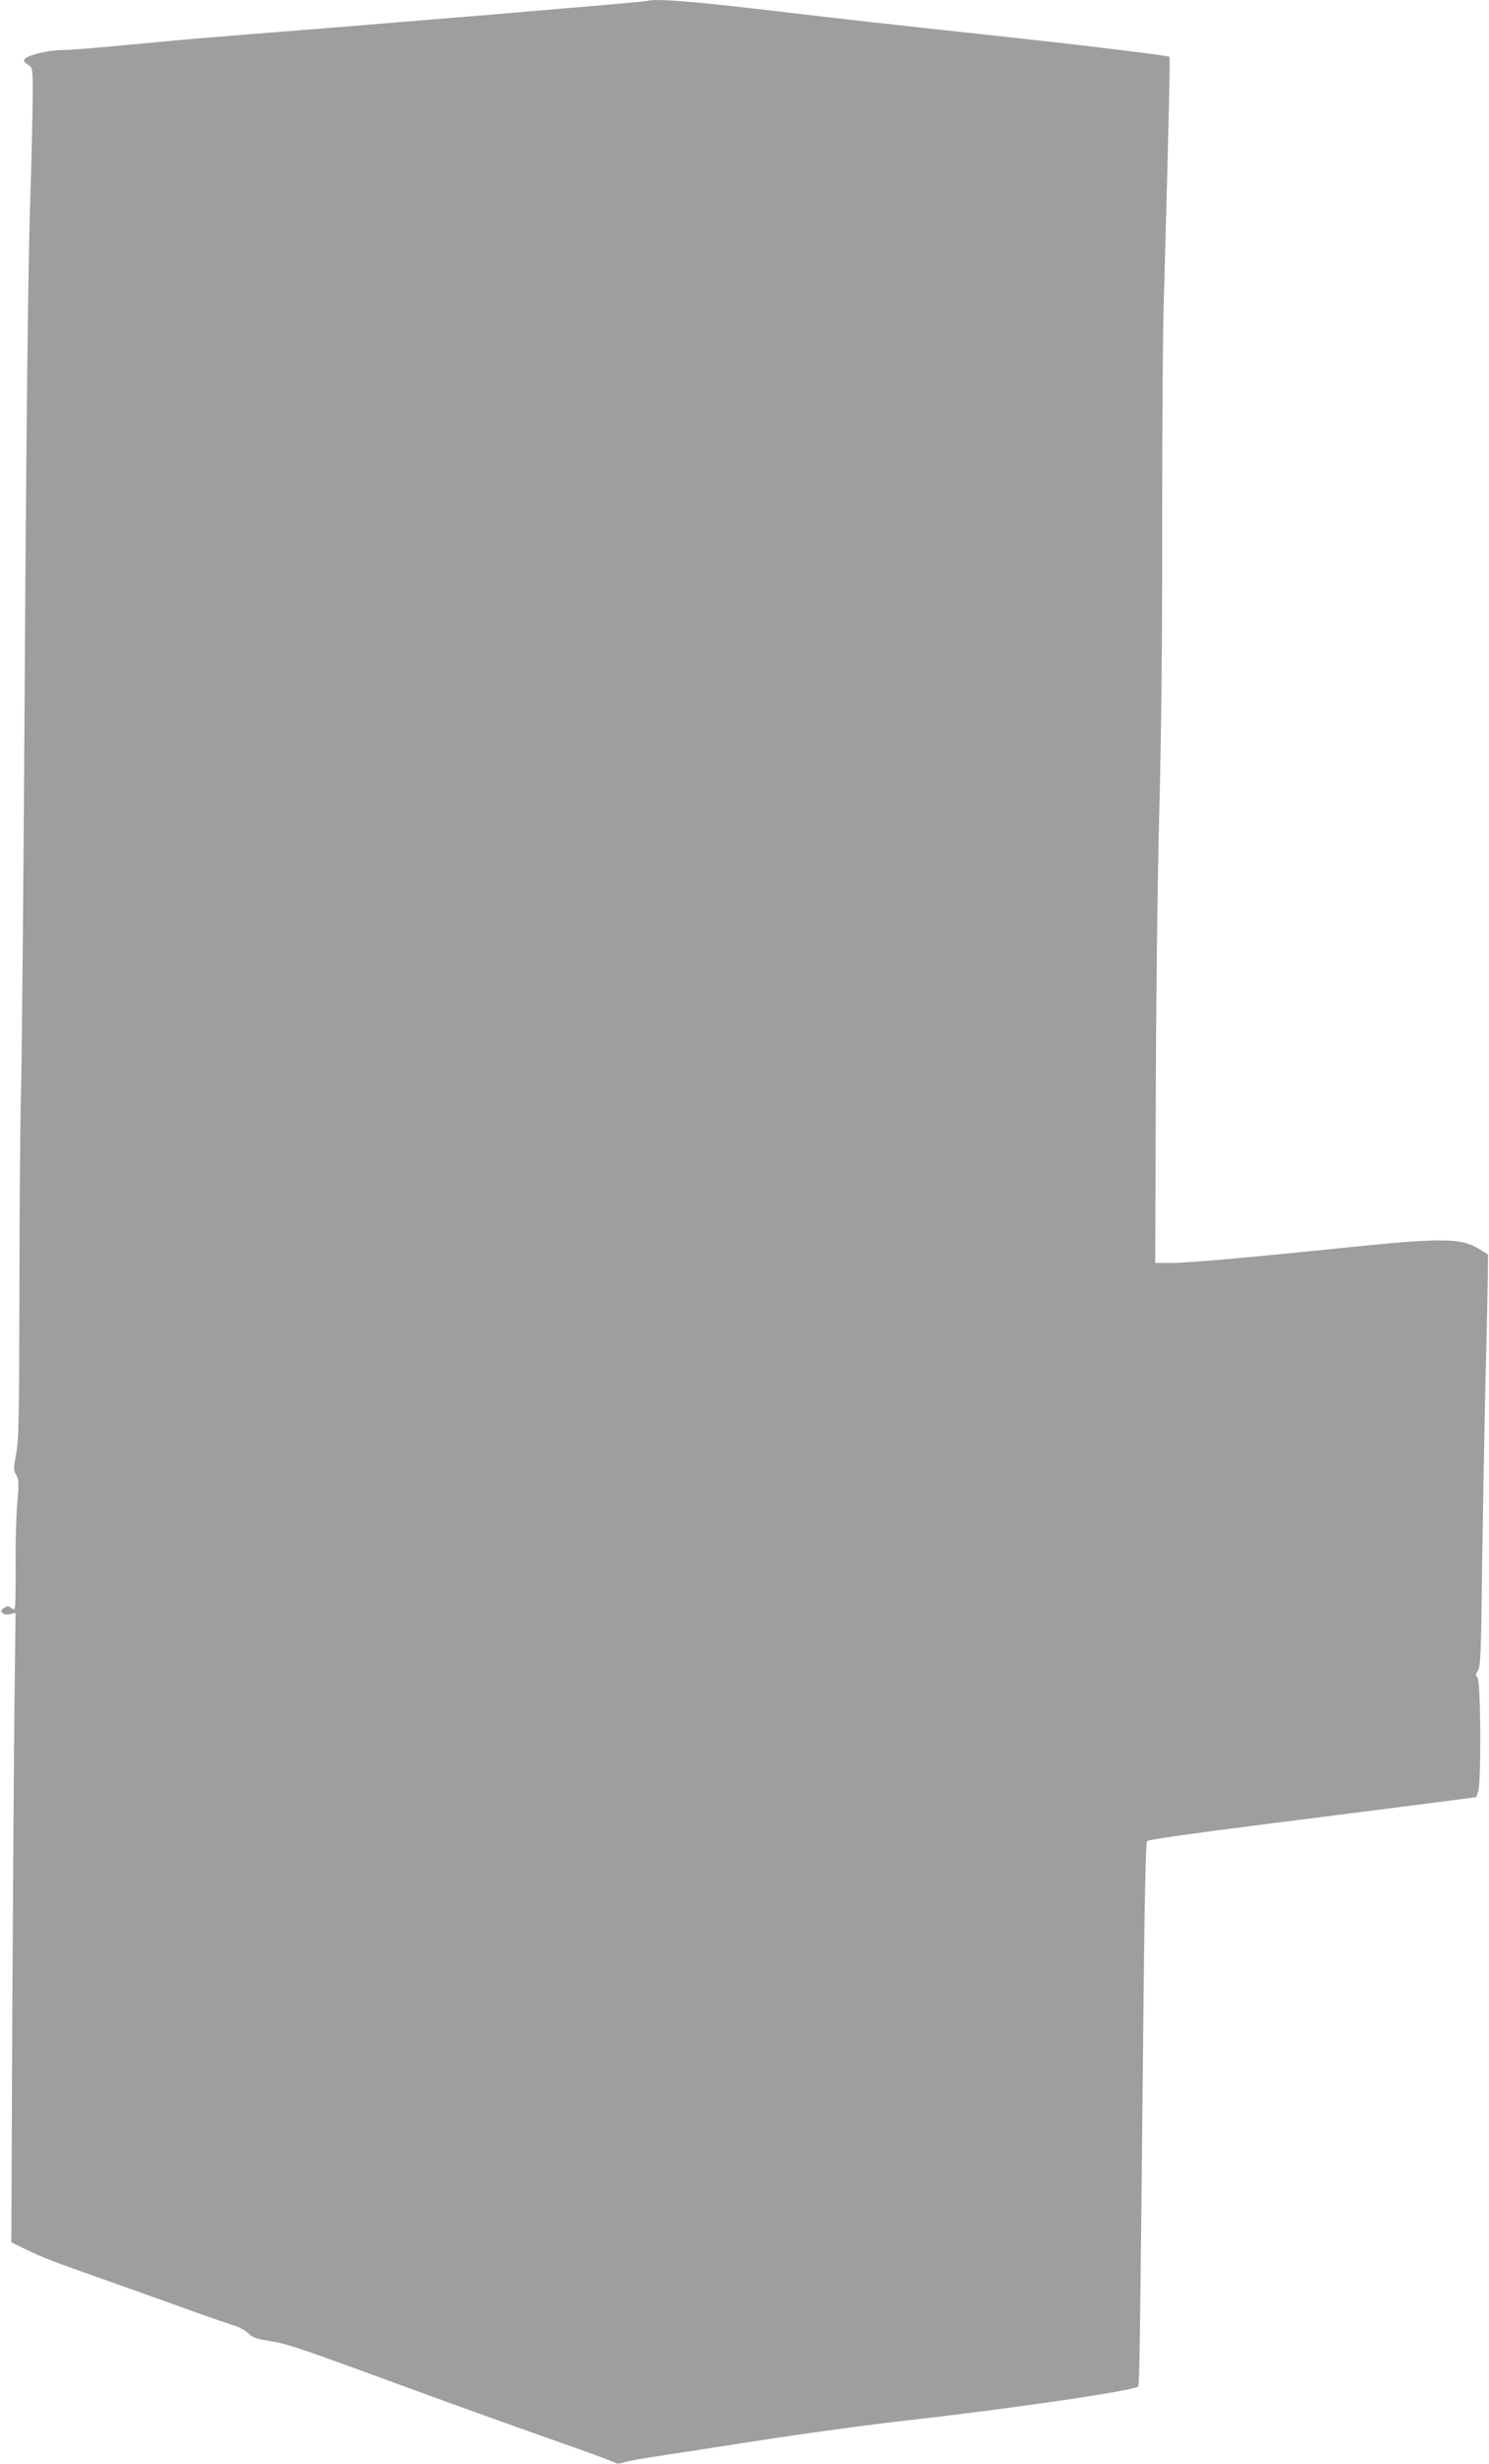
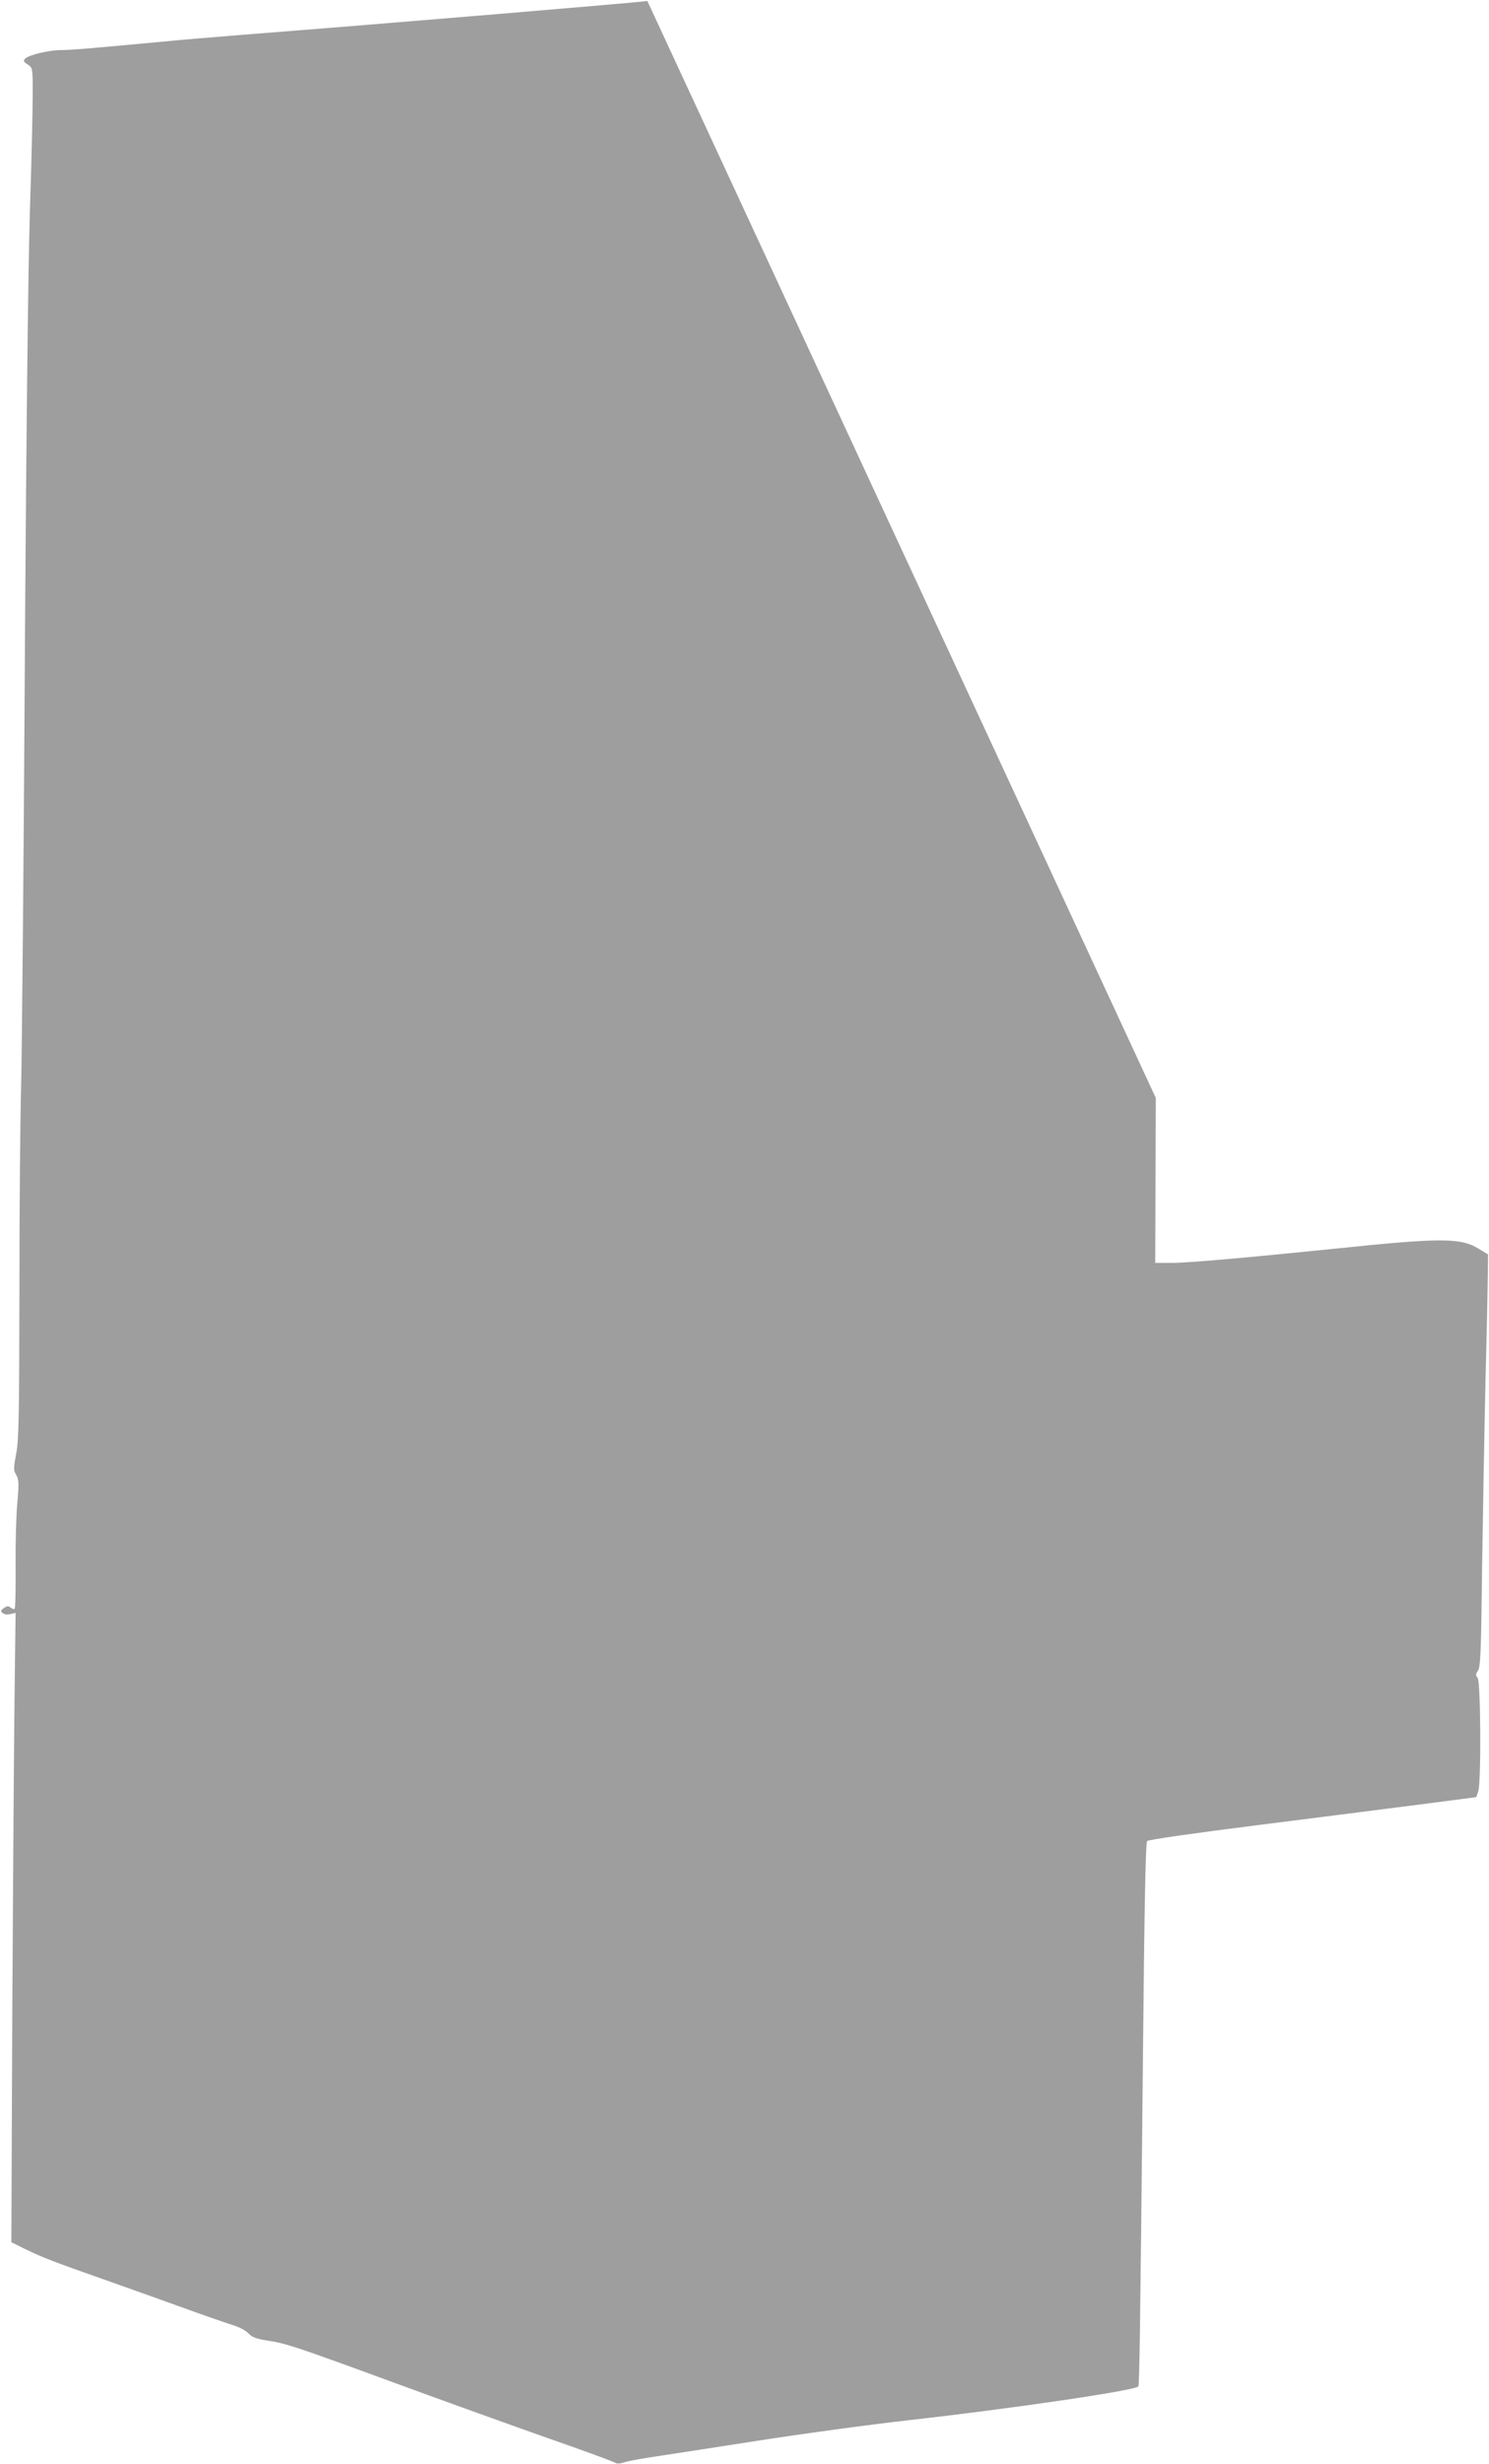
<svg xmlns="http://www.w3.org/2000/svg" version="1.0" width="774pt" height="1280pt" viewBox="0 0 774 1280" preserveAspectRatio="xMidYMid meet">
  <g transform="translate(0,1280) scale(0.1,-0.1)" fill="#9e9e9e" stroke="none">
-     <path d="M3365 12795 c-12 -5 -1375 -119 -2095 -175 -146 -12 -335 -27 -420 -36 -377 -35 -478 -44 -530 -44 -64 0 -169 -25 -189 -44 -11 -12 -9 -17 13 -31 26 -17 26 -18 26 -154 0 -75 -6 -354 -15 -621 -9 -306 -19 -1176 -26 -2355 -6 -1028 -15 -2005 -19 -2170 -5 -165 -9 -645 -9 -1066 -1 -655 -3 -779 -17 -850 -14 -76 -14 -86 0 -110 14 -24 15 -43 6 -146 -6 -65 -10 -214 -9 -331 1 -117 -1 -216 -5 -219 -3 -3 -12 0 -20 6 -12 10 -19 10 -36 -2 -17 -12 -18 -16 -6 -26 8 -7 25 -9 41 -5 l26 6 -5 -403 c-3 -222 -8 -958 -12 -1635 l-5 -1231 73 -36 c88 -43 154 -68 393 -152 99 -35 279 -99 401 -143 121 -44 247 -88 280 -98 34 -10 69 -28 84 -43 20 -22 41 -29 101 -39 97 -15 138 -28 659 -219 239 -88 593 -215 785 -283 193 -67 355 -127 362 -132 8 -6 24 -6 45 1 18 7 107 23 198 36 91 14 295 45 453 70 274 43 622 90 842 115 517 58 1161 152 1182 174 6 6 10 294 24 1696 8 829 14 1128 22 1137 7 7 237 40 577 83 311 39 693 88 849 108 l285 37 10 30 c16 47 13 569 -3 589 -11 13 -11 20 2 39 13 20 16 100 21 528 4 277 12 720 18 984 7 264 12 518 12 565 l1 84 -46 28 c-95 59 -192 60 -749 2 -460 -47 -765 -74 -849 -74 l-86 0 3 857 c1 472 9 1139 18 1483 11 413 16 914 15 1475 0 468 3 1005 9 1195 27 966 33 1250 29 1255 -7 6 -421 57 -809 99 -722 78 -885 97 -1125 125 -516 62 -741 81 -780 66z" />
+     <path d="M3365 12795 c-12 -5 -1375 -119 -2095 -175 -146 -12 -335 -27 -420 -36 -377 -35 -478 -44 -530 -44 -64 0 -169 -25 -189 -44 -11 -12 -9 -17 13 -31 26 -17 26 -18 26 -154 0 -75 -6 -354 -15 -621 -9 -306 -19 -1176 -26 -2355 -6 -1028 -15 -2005 -19 -2170 -5 -165 -9 -645 -9 -1066 -1 -655 -3 -779 -17 -850 -14 -76 -14 -86 0 -110 14 -24 15 -43 6 -146 -6 -65 -10 -214 -9 -331 1 -117 -1 -216 -5 -219 -3 -3 -12 0 -20 6 -12 10 -19 10 -36 -2 -17 -12 -18 -16 -6 -26 8 -7 25 -9 41 -5 l26 6 -5 -403 c-3 -222 -8 -958 -12 -1635 l-5 -1231 73 -36 c88 -43 154 -68 393 -152 99 -35 279 -99 401 -143 121 -44 247 -88 280 -98 34 -10 69 -28 84 -43 20 -22 41 -29 101 -39 97 -15 138 -28 659 -219 239 -88 593 -215 785 -283 193 -67 355 -127 362 -132 8 -6 24 -6 45 1 18 7 107 23 198 36 91 14 295 45 453 70 274 43 622 90 842 115 517 58 1161 152 1182 174 6 6 10 294 24 1696 8 829 14 1128 22 1137 7 7 237 40 577 83 311 39 693 88 849 108 l285 37 10 30 c16 47 13 569 -3 589 -11 13 -11 20 2 39 13 20 16 100 21 528 4 277 12 720 18 984 7 264 12 518 12 565 l1 84 -46 28 c-95 59 -192 60 -749 2 -460 -47 -765 -74 -849 -74 l-86 0 3 857 z" />
  </g>
</svg>